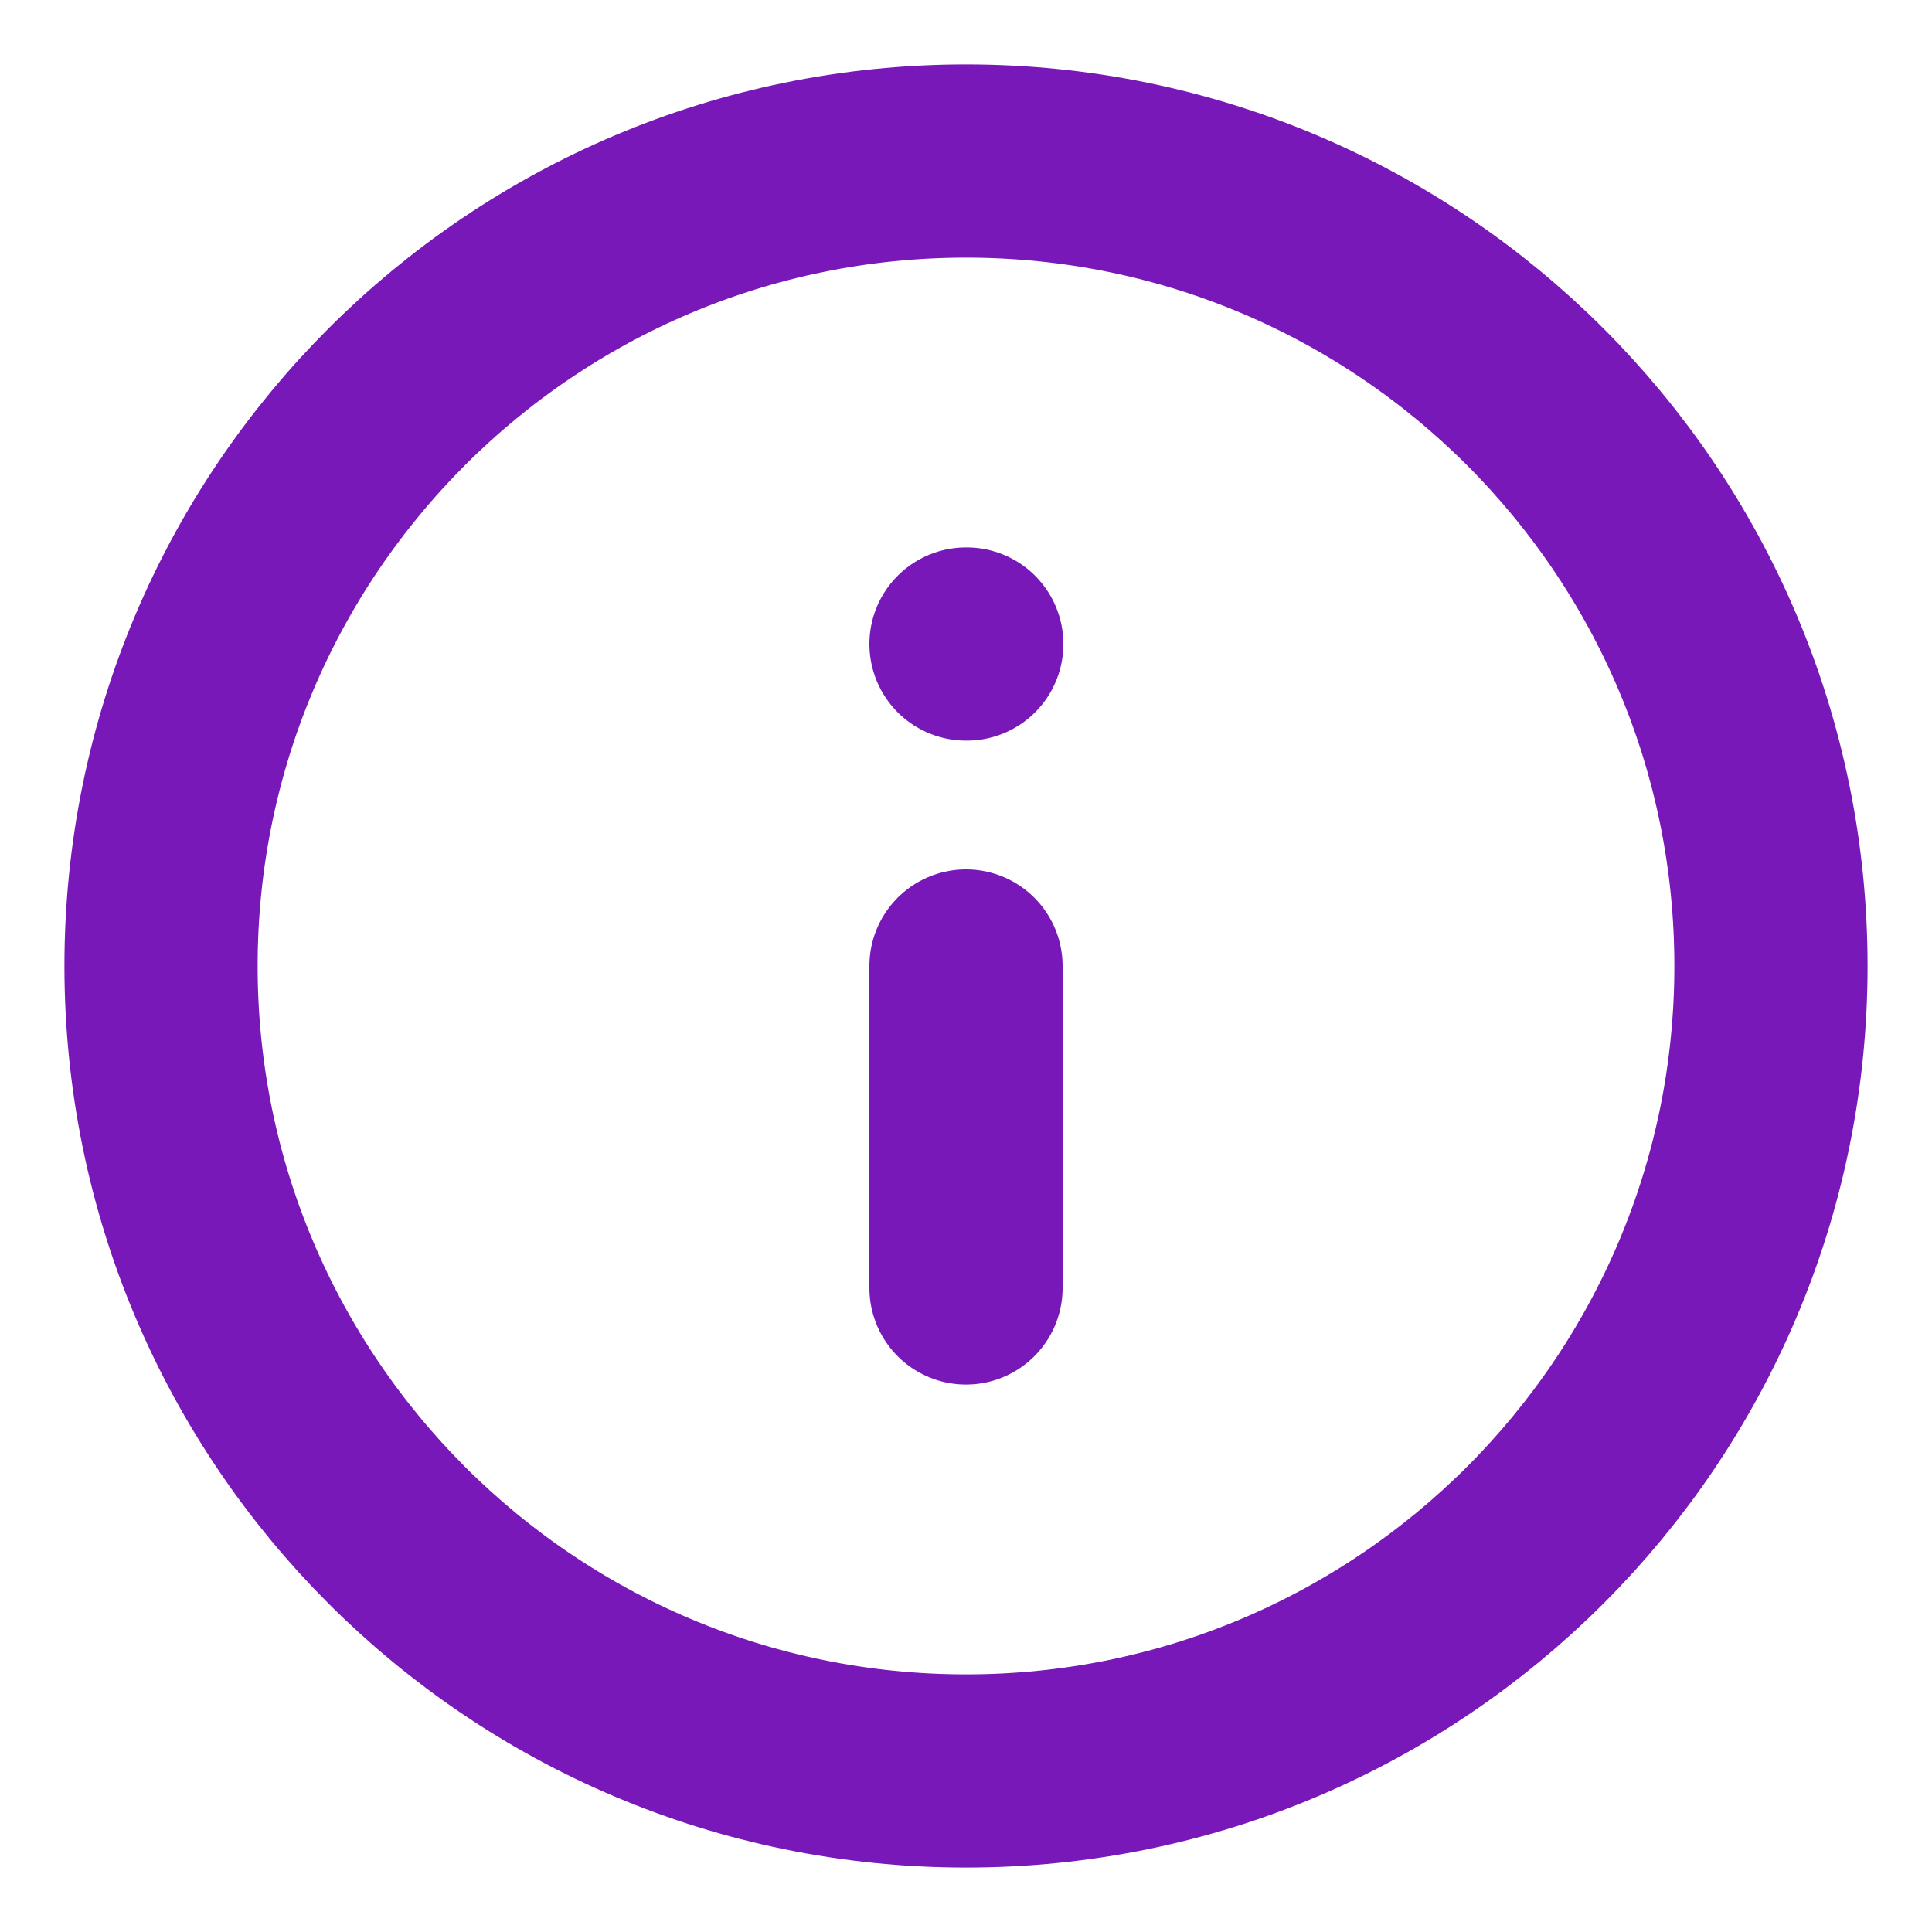
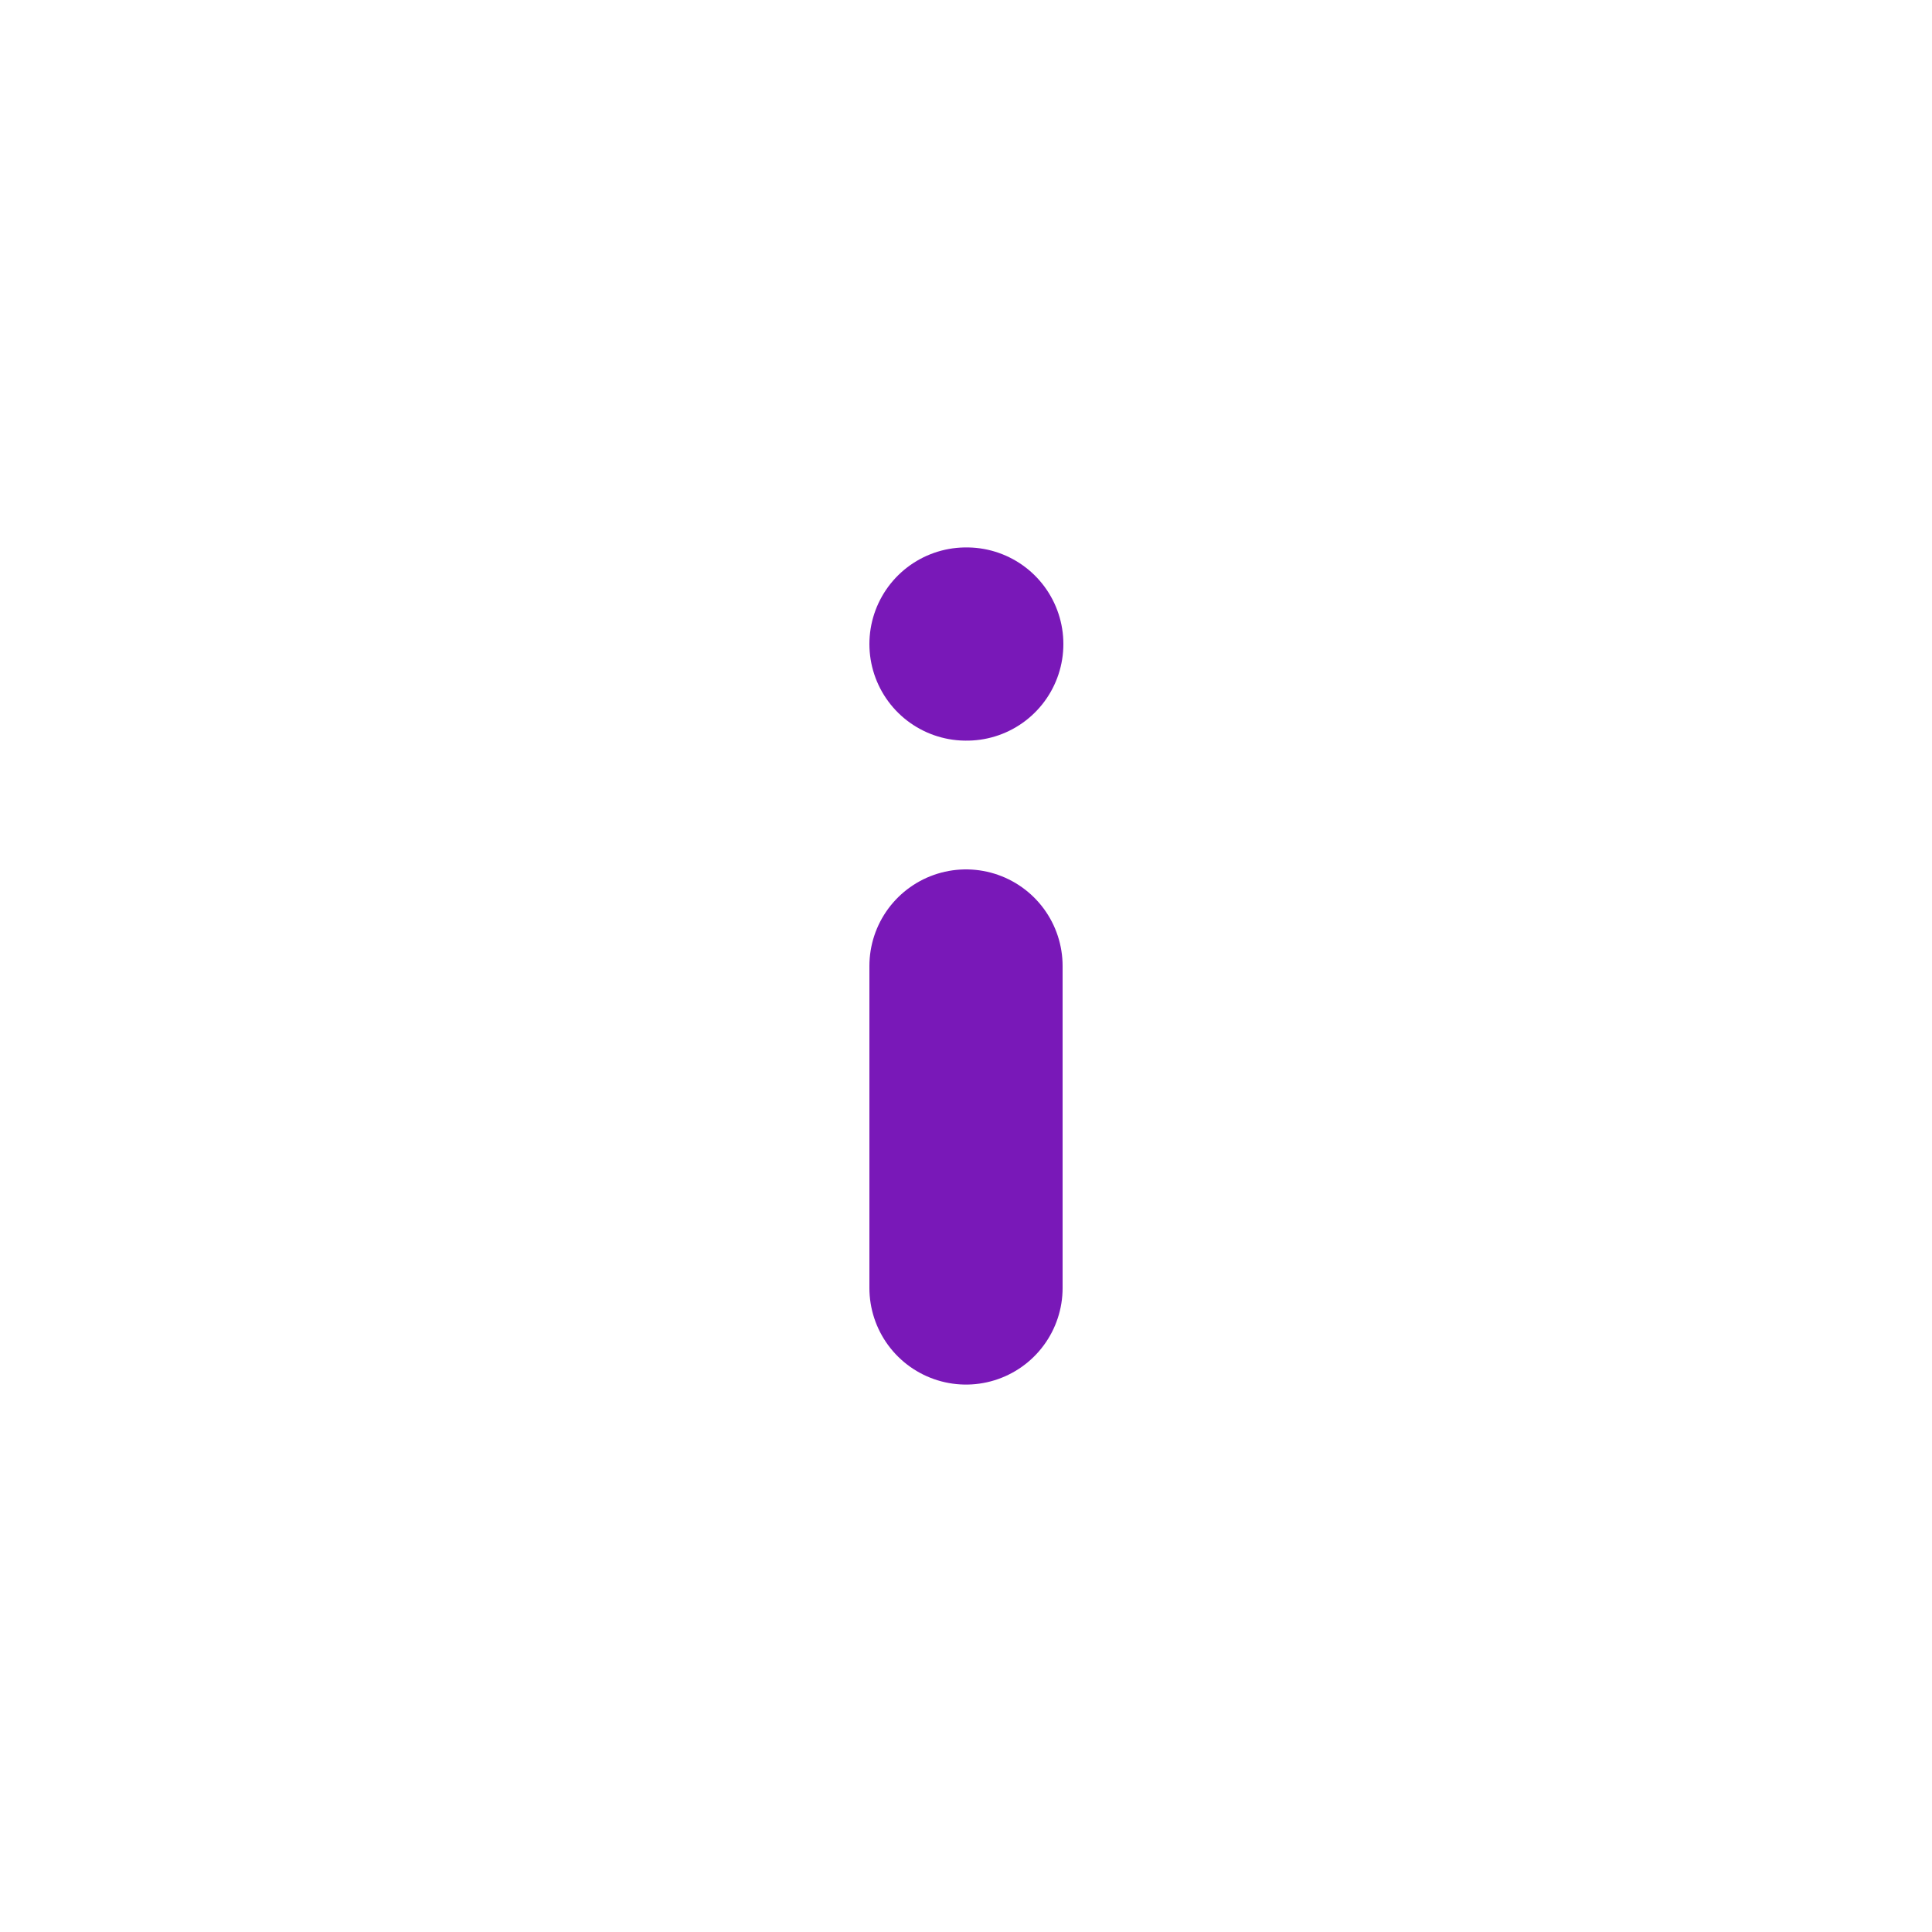
<svg xmlns="http://www.w3.org/2000/svg" width="20" height="20" viewBox="0 0 20 20" fill="none">
  <g clip-path="url(#clip0_7925_1112)">
-     <path d="M10 18.333C14.602 18.333 18.333 14.602 18.333 10C18.333 5.398 14.602 1.667 10 1.667C5.397 1.667 1.667 5.398 1.667 10C1.667 14.602 5.397 18.333 10 18.333Z" stroke="#7918B8" stroke-width="2" stroke-linecap="round" stroke-linejoin="round" />
    <path d="M10 13.333V10M10 6.667H10.008" stroke="#7918B8" stroke-width="2" stroke-linecap="round" stroke-linejoin="round" />
  </g>
  <defs>
    <clipPath id="clip0_7925_1112">
      <rect width="20" height="20" fill="white" />
    </clipPath>
  </defs>
</svg>